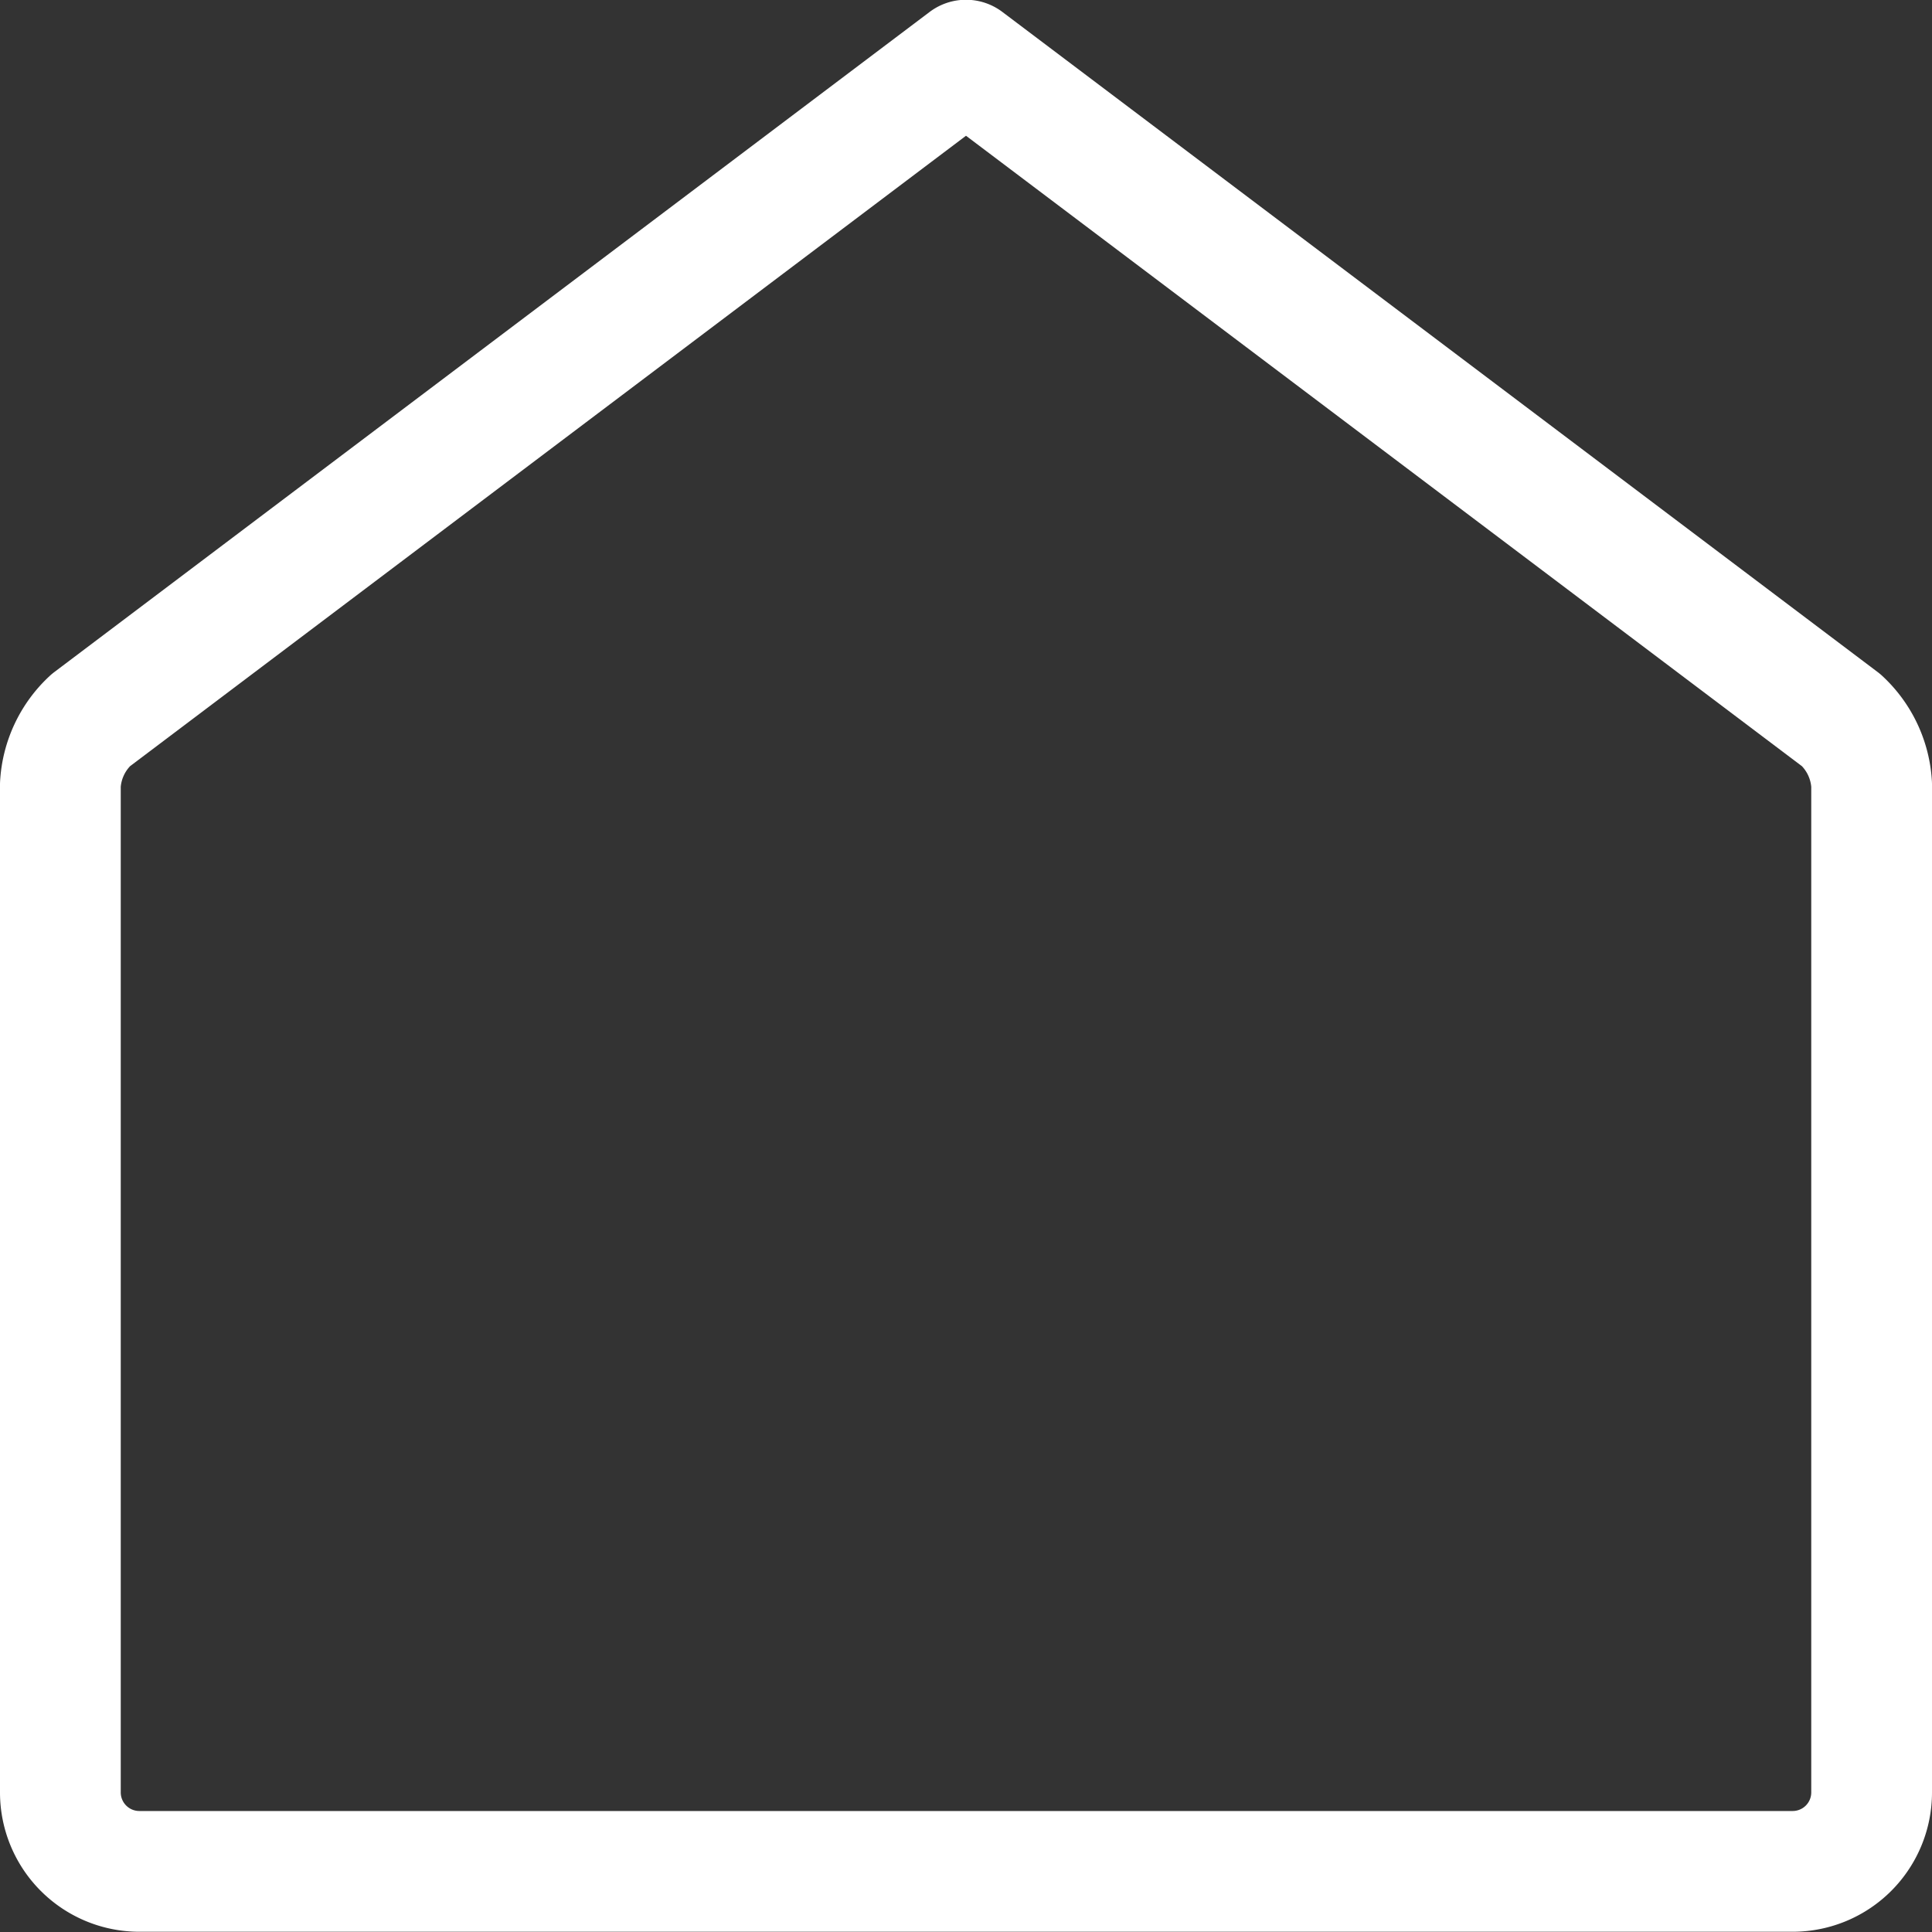
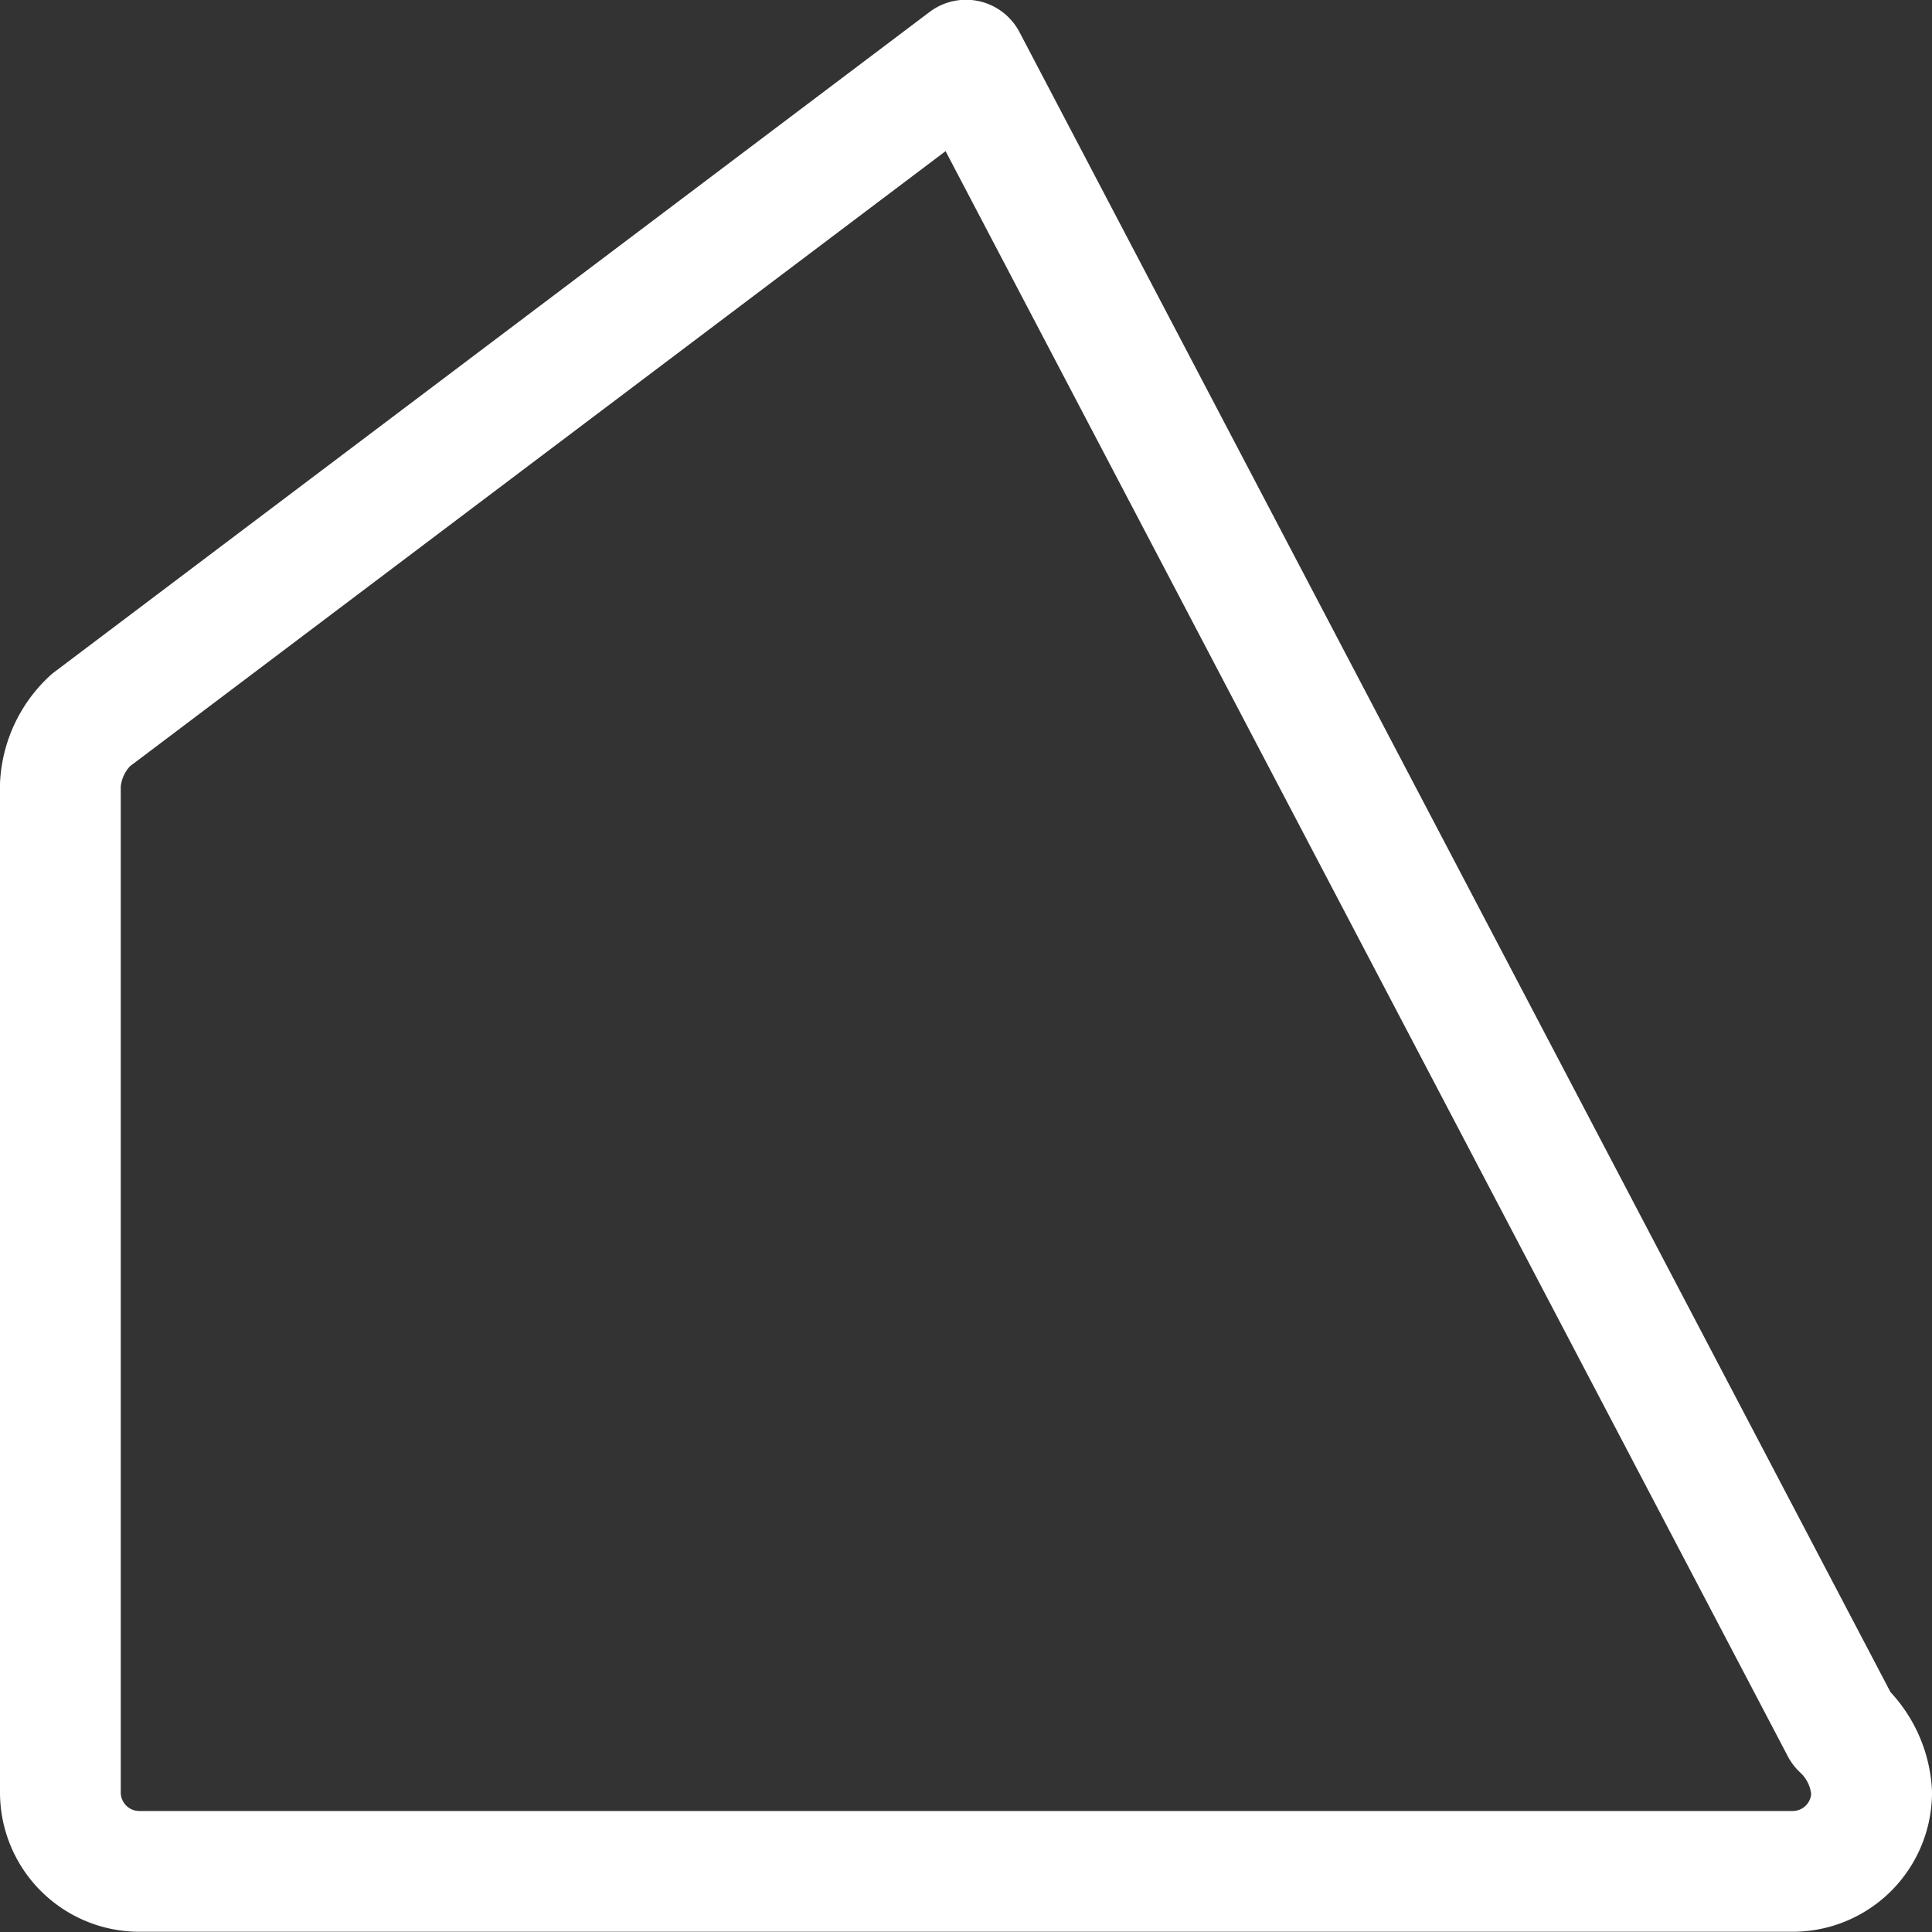
<svg xmlns="http://www.w3.org/2000/svg" viewBox="0 0 24 24" stroke-width="1.5" height="24" width="24">
  <rect x="0" y="0" width="24" height="24" fill="#333333" stroke="none" />
-   <path d="M22.272,23.247a.981.981,0,0,0,.978-.978V9.747a1.181,1.181,0,0,0-.377-.8L12,.747,1.127,8.947a1.181,1.181,0,0,0-.377.8V22.269a.981.981,0,0,0,.978.978Z" fill="none" stroke="#ffffff" stroke-linecap="round" stroke-linejoin="round" />
+   <path d="M22.272,23.247a.981.981,0,0,0,.978-.978a1.181,1.181,0,0,0-.377-.8L12,.747,1.127,8.947a1.181,1.181,0,0,0-.377.8V22.269a.981.981,0,0,0,.978.978Z" fill="none" stroke="#ffffff" stroke-linecap="round" stroke-linejoin="round" />
</svg>